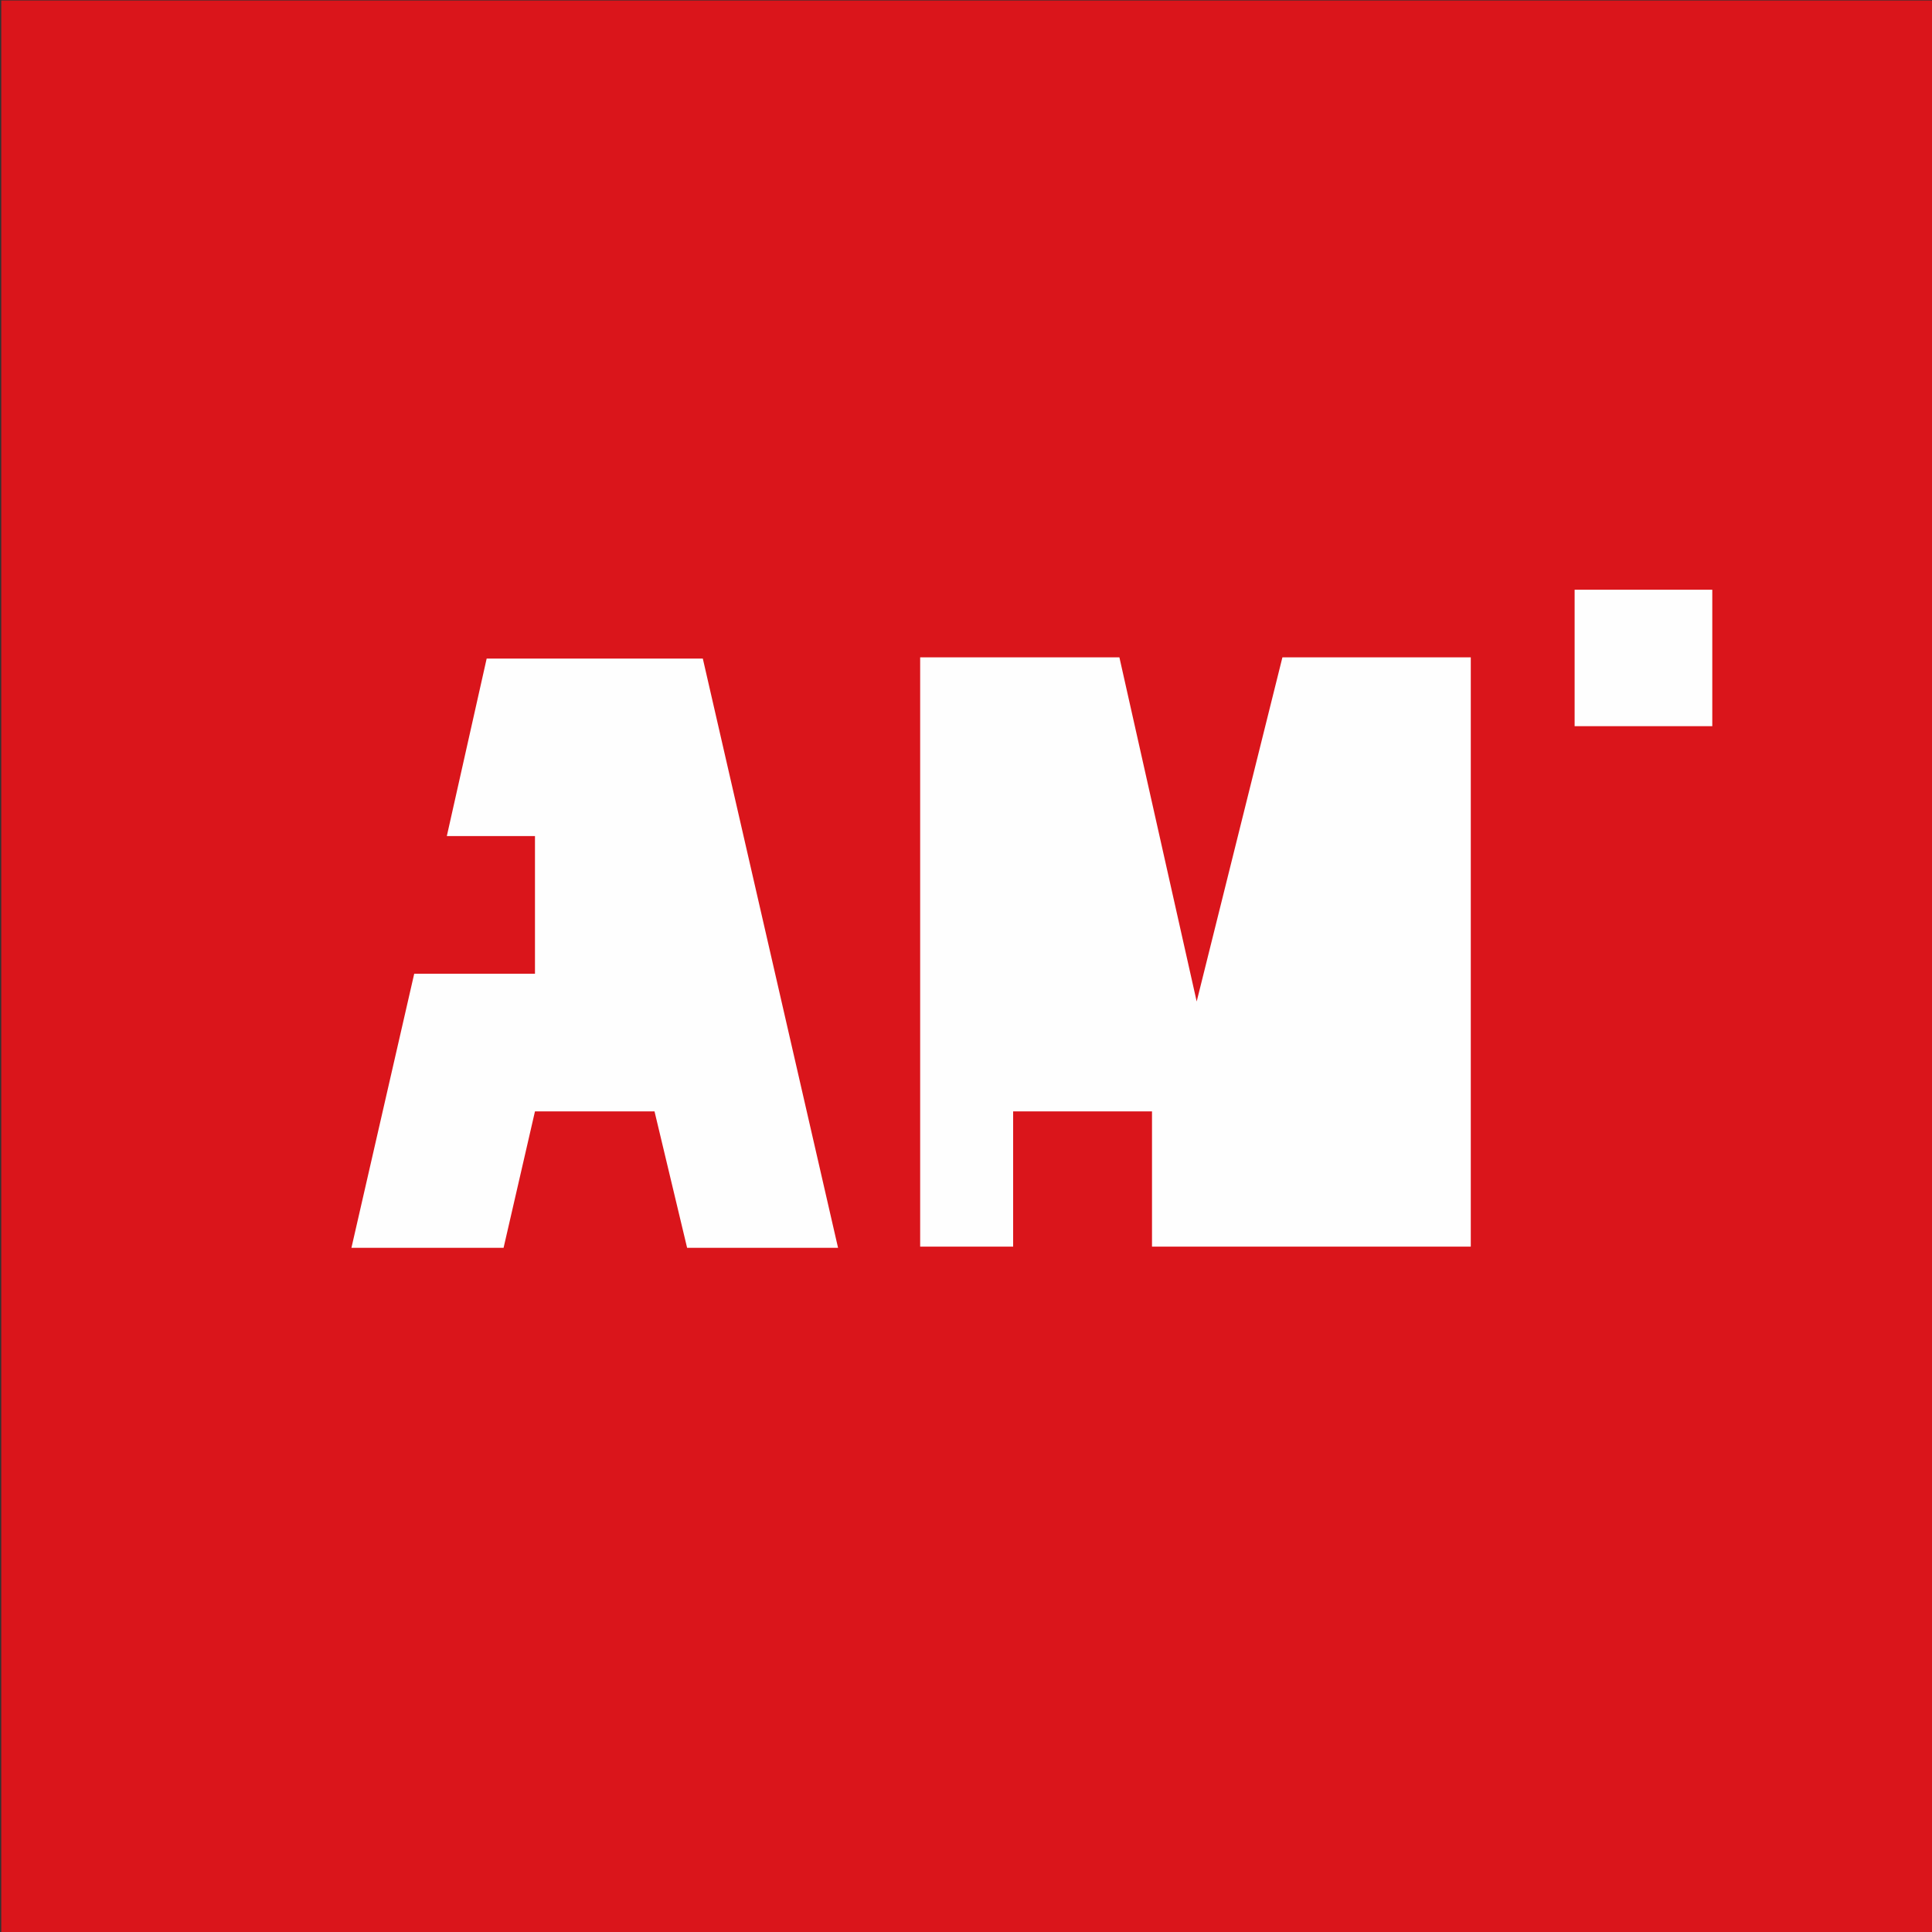
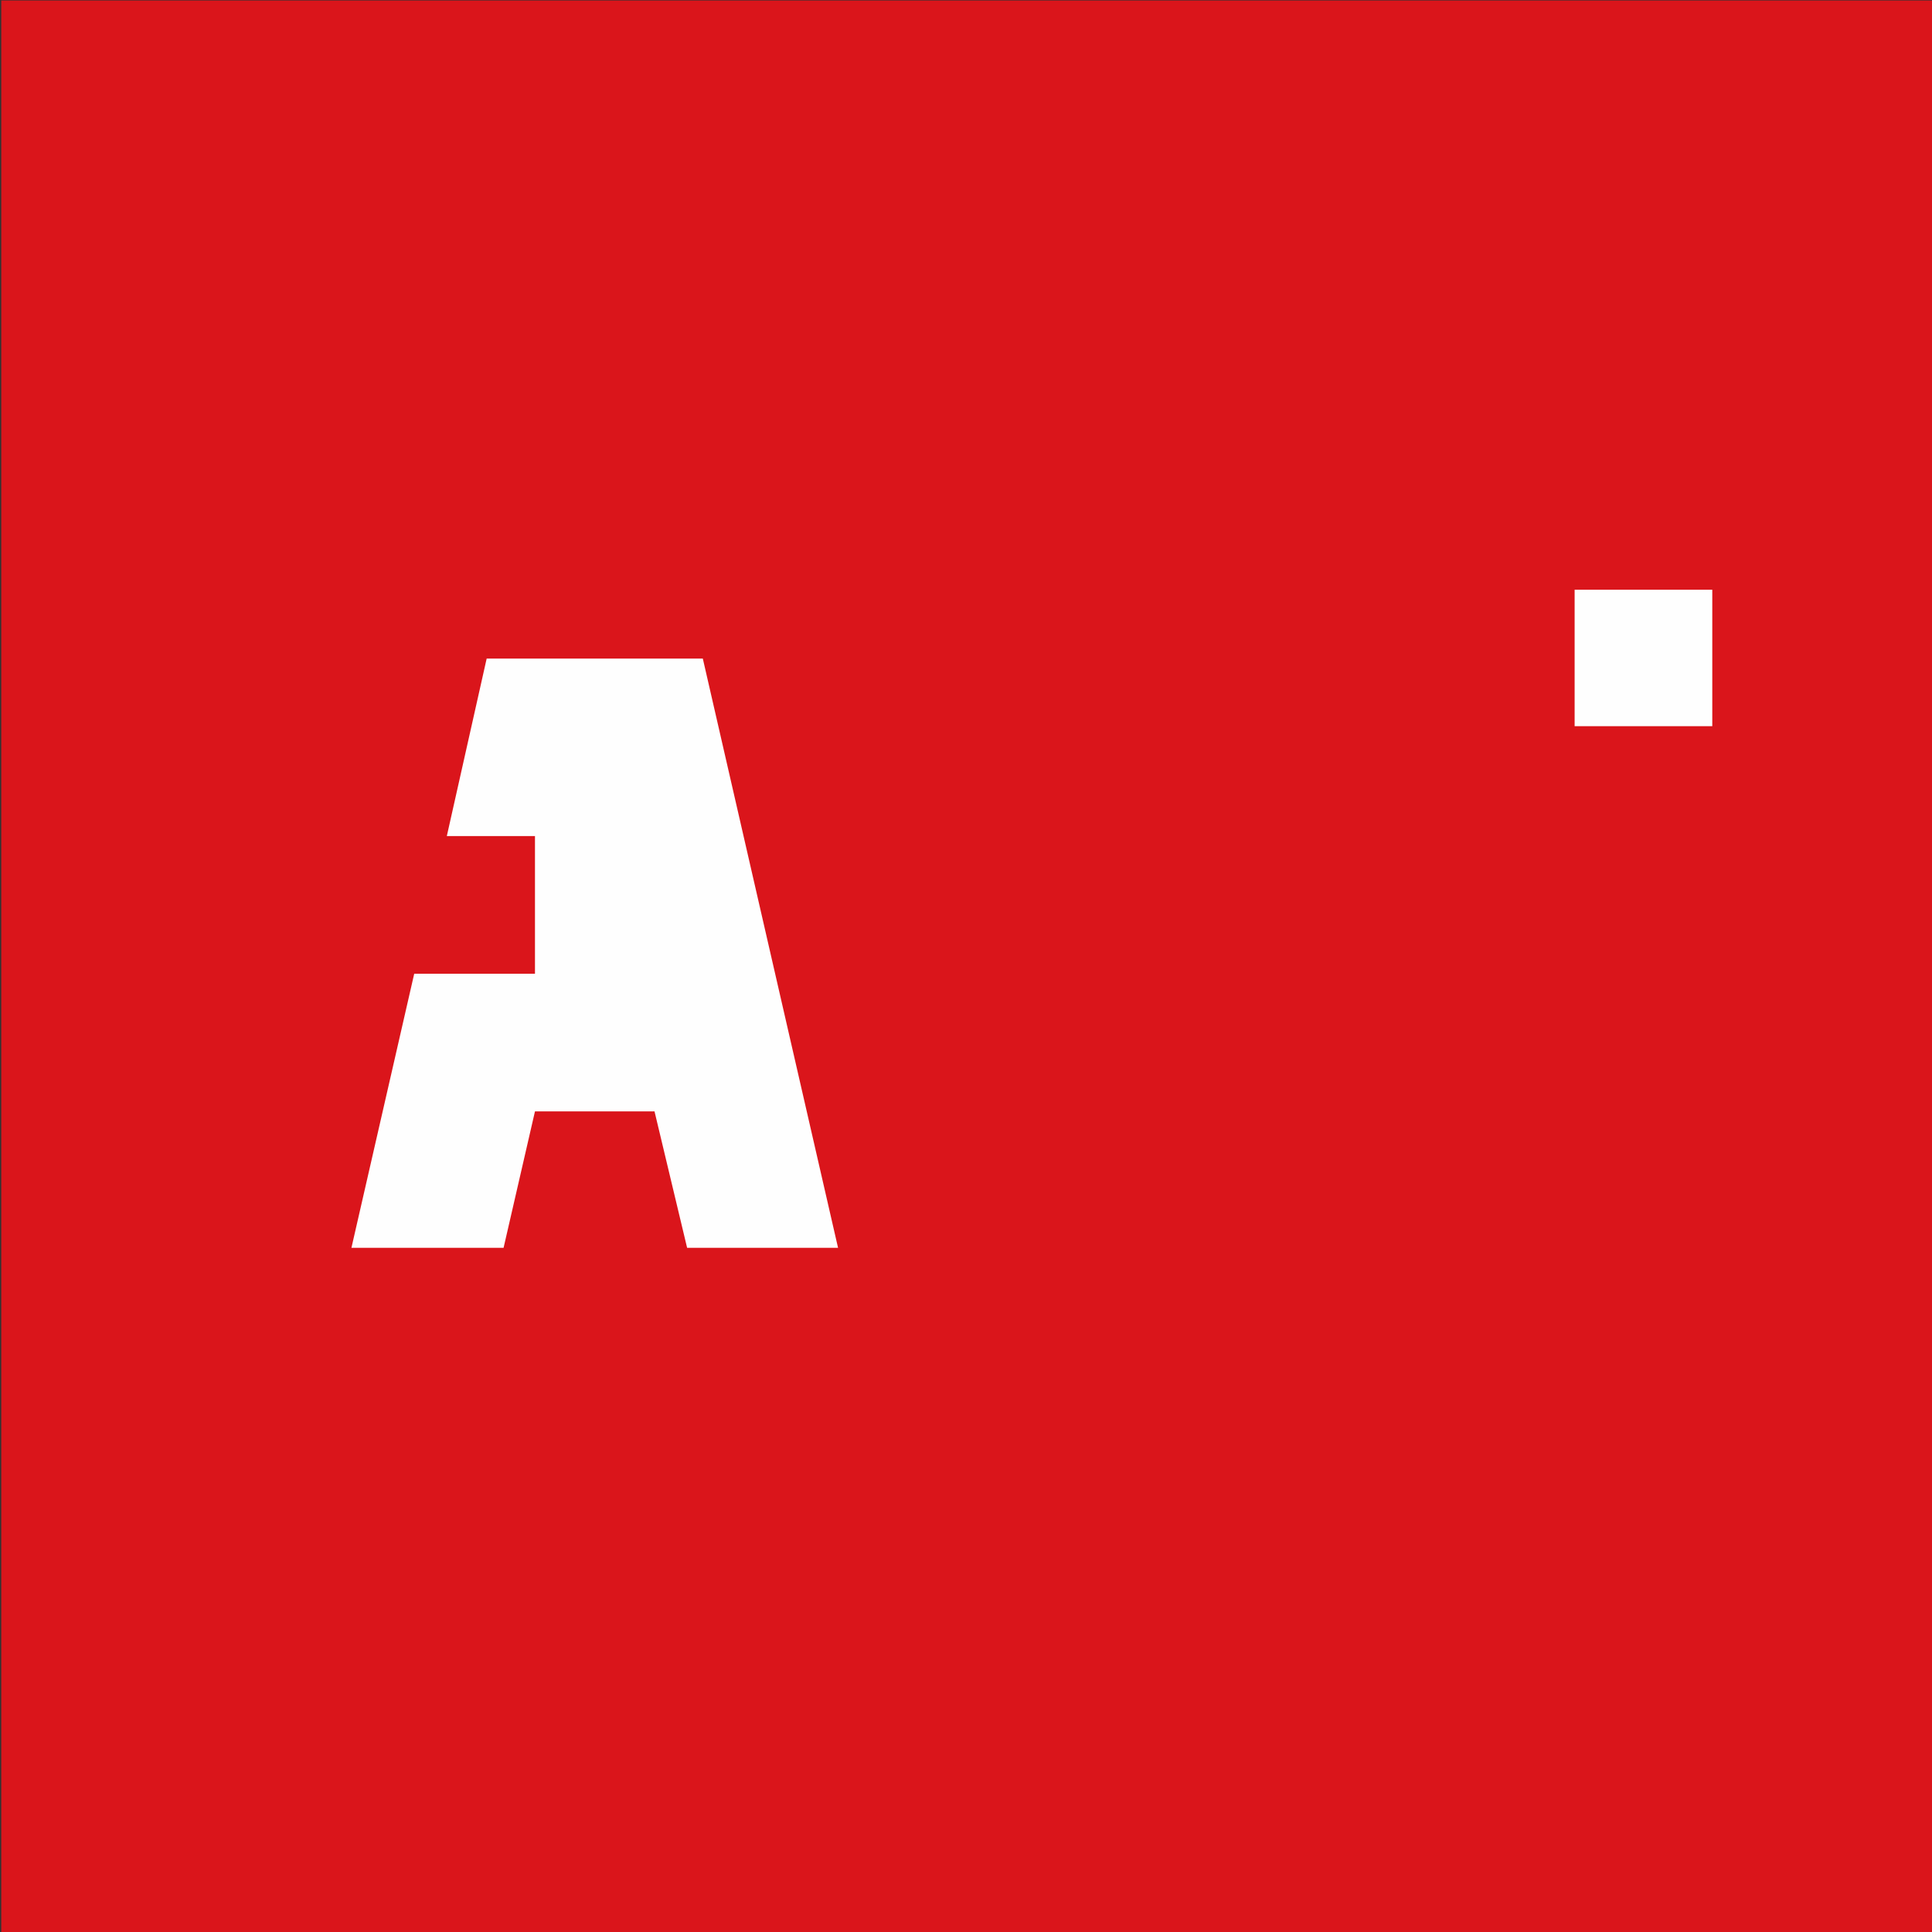
<svg xmlns="http://www.w3.org/2000/svg" version="1.1" id="Laag_1" x="0px" y="0px" viewBox="0 0 160 160" style="enable-background:new 0 0 160 160;" xml:space="preserve">
  <rect x="0" y="0" width="160" height="160" fill="#333333" stroke="none" />
  <style type="text/css">
	.st0{fill:#DA151B;}
	.st1{fill:#FEFEFE;}
</style>
  <title>Logo</title>
  <g id="Symbols">
    <g id="Logo-_x26_-Bar" transform="translate(-40, 0)">
      <g id="Logo" transform="translate(40.104, 0.339)">
        <g id="Page-1" transform="translate(-0, 0)">
          <polygon id="Fill-1" class="st0" points="0,159.7 159.9,159.7 159.9,-0.3 0,-0.3     " />
          <polygon id="Fill-2" class="st1" points="130.3,59.8 141.7,59.8 141.7,48.5 130.3,48.5     " />
-           <polygon id="Fill-3" class="st1" points="106.1,54.1 99,82.6 92.6,54.1 76.1,54.1 76.1,102.9 83.8,102.9 83.8,91.7 95.3,91.7       95.3,102.9 121.7,102.9 121.7,54.1     " />
          <polygon id="Fill-4" class="st1" points="58.1,54.2 40.2,54.2 36.9,68.9 44.2,68.9 44.2,80.3 34.2,80.3 29,103 41.6,103       44.2,91.7 54.1,91.7 56.8,103 69.3,103     " />
        </g>
      </g>
    </g>
  </g>
</svg>